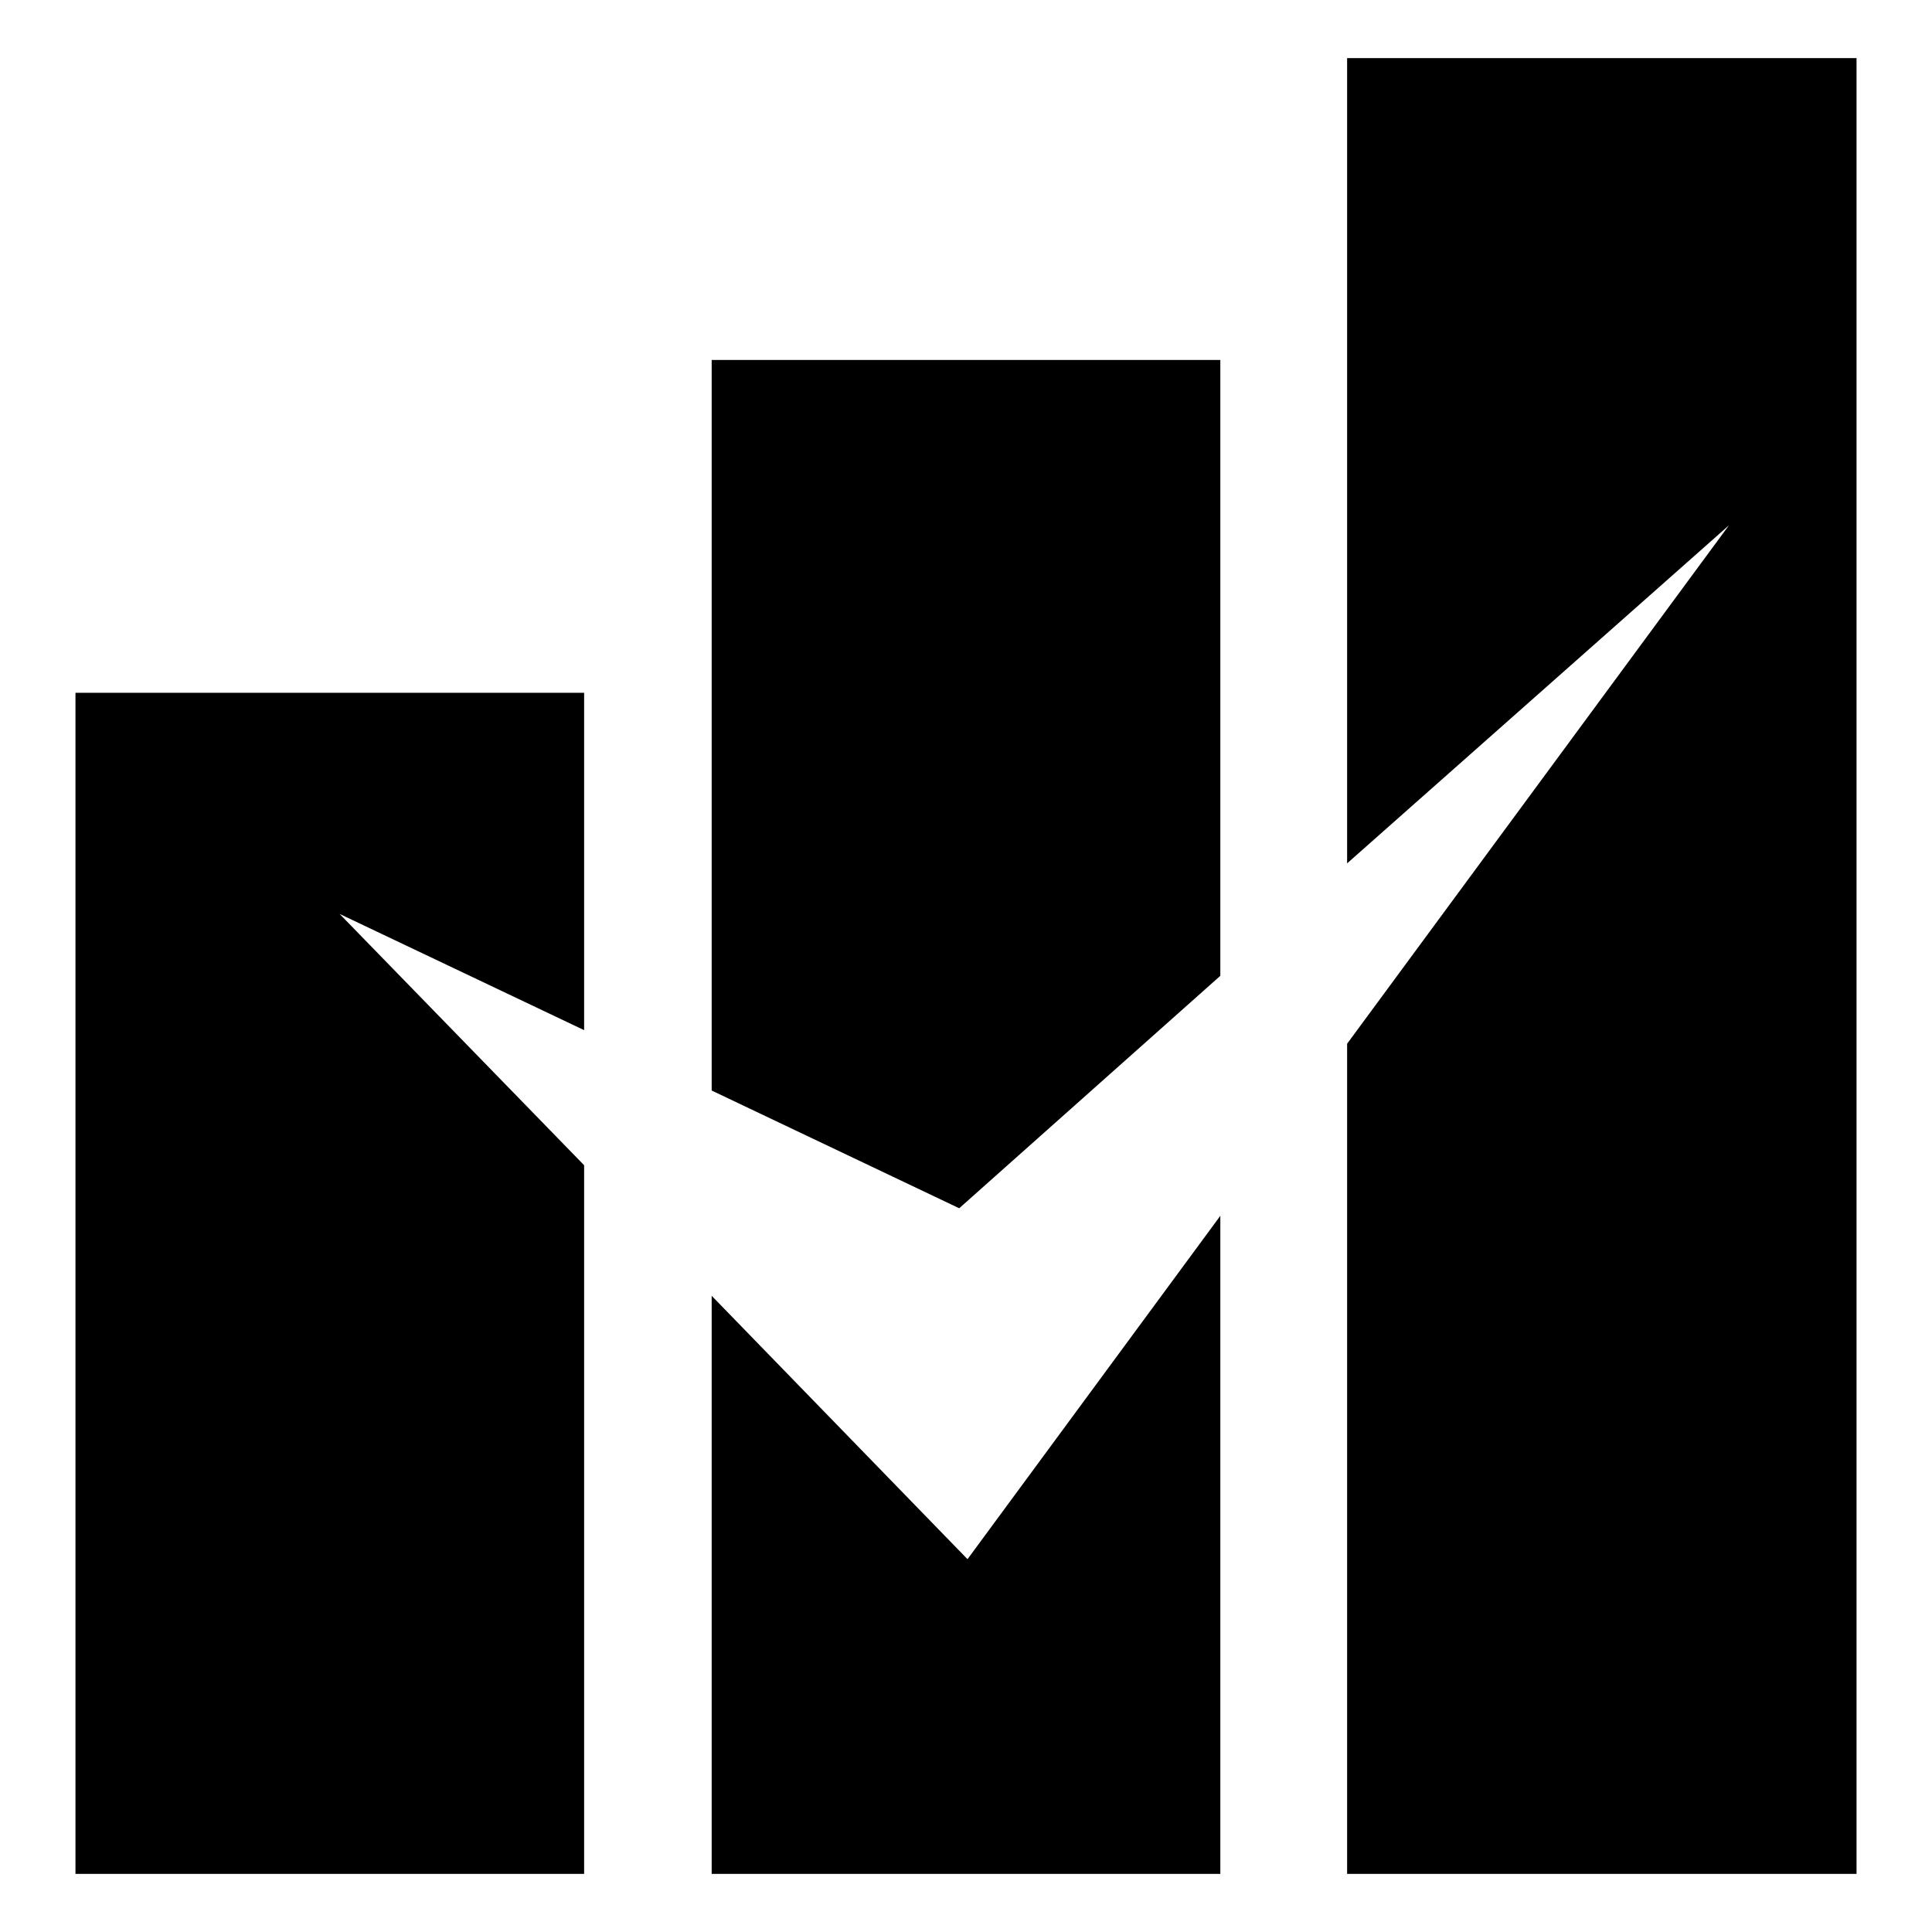
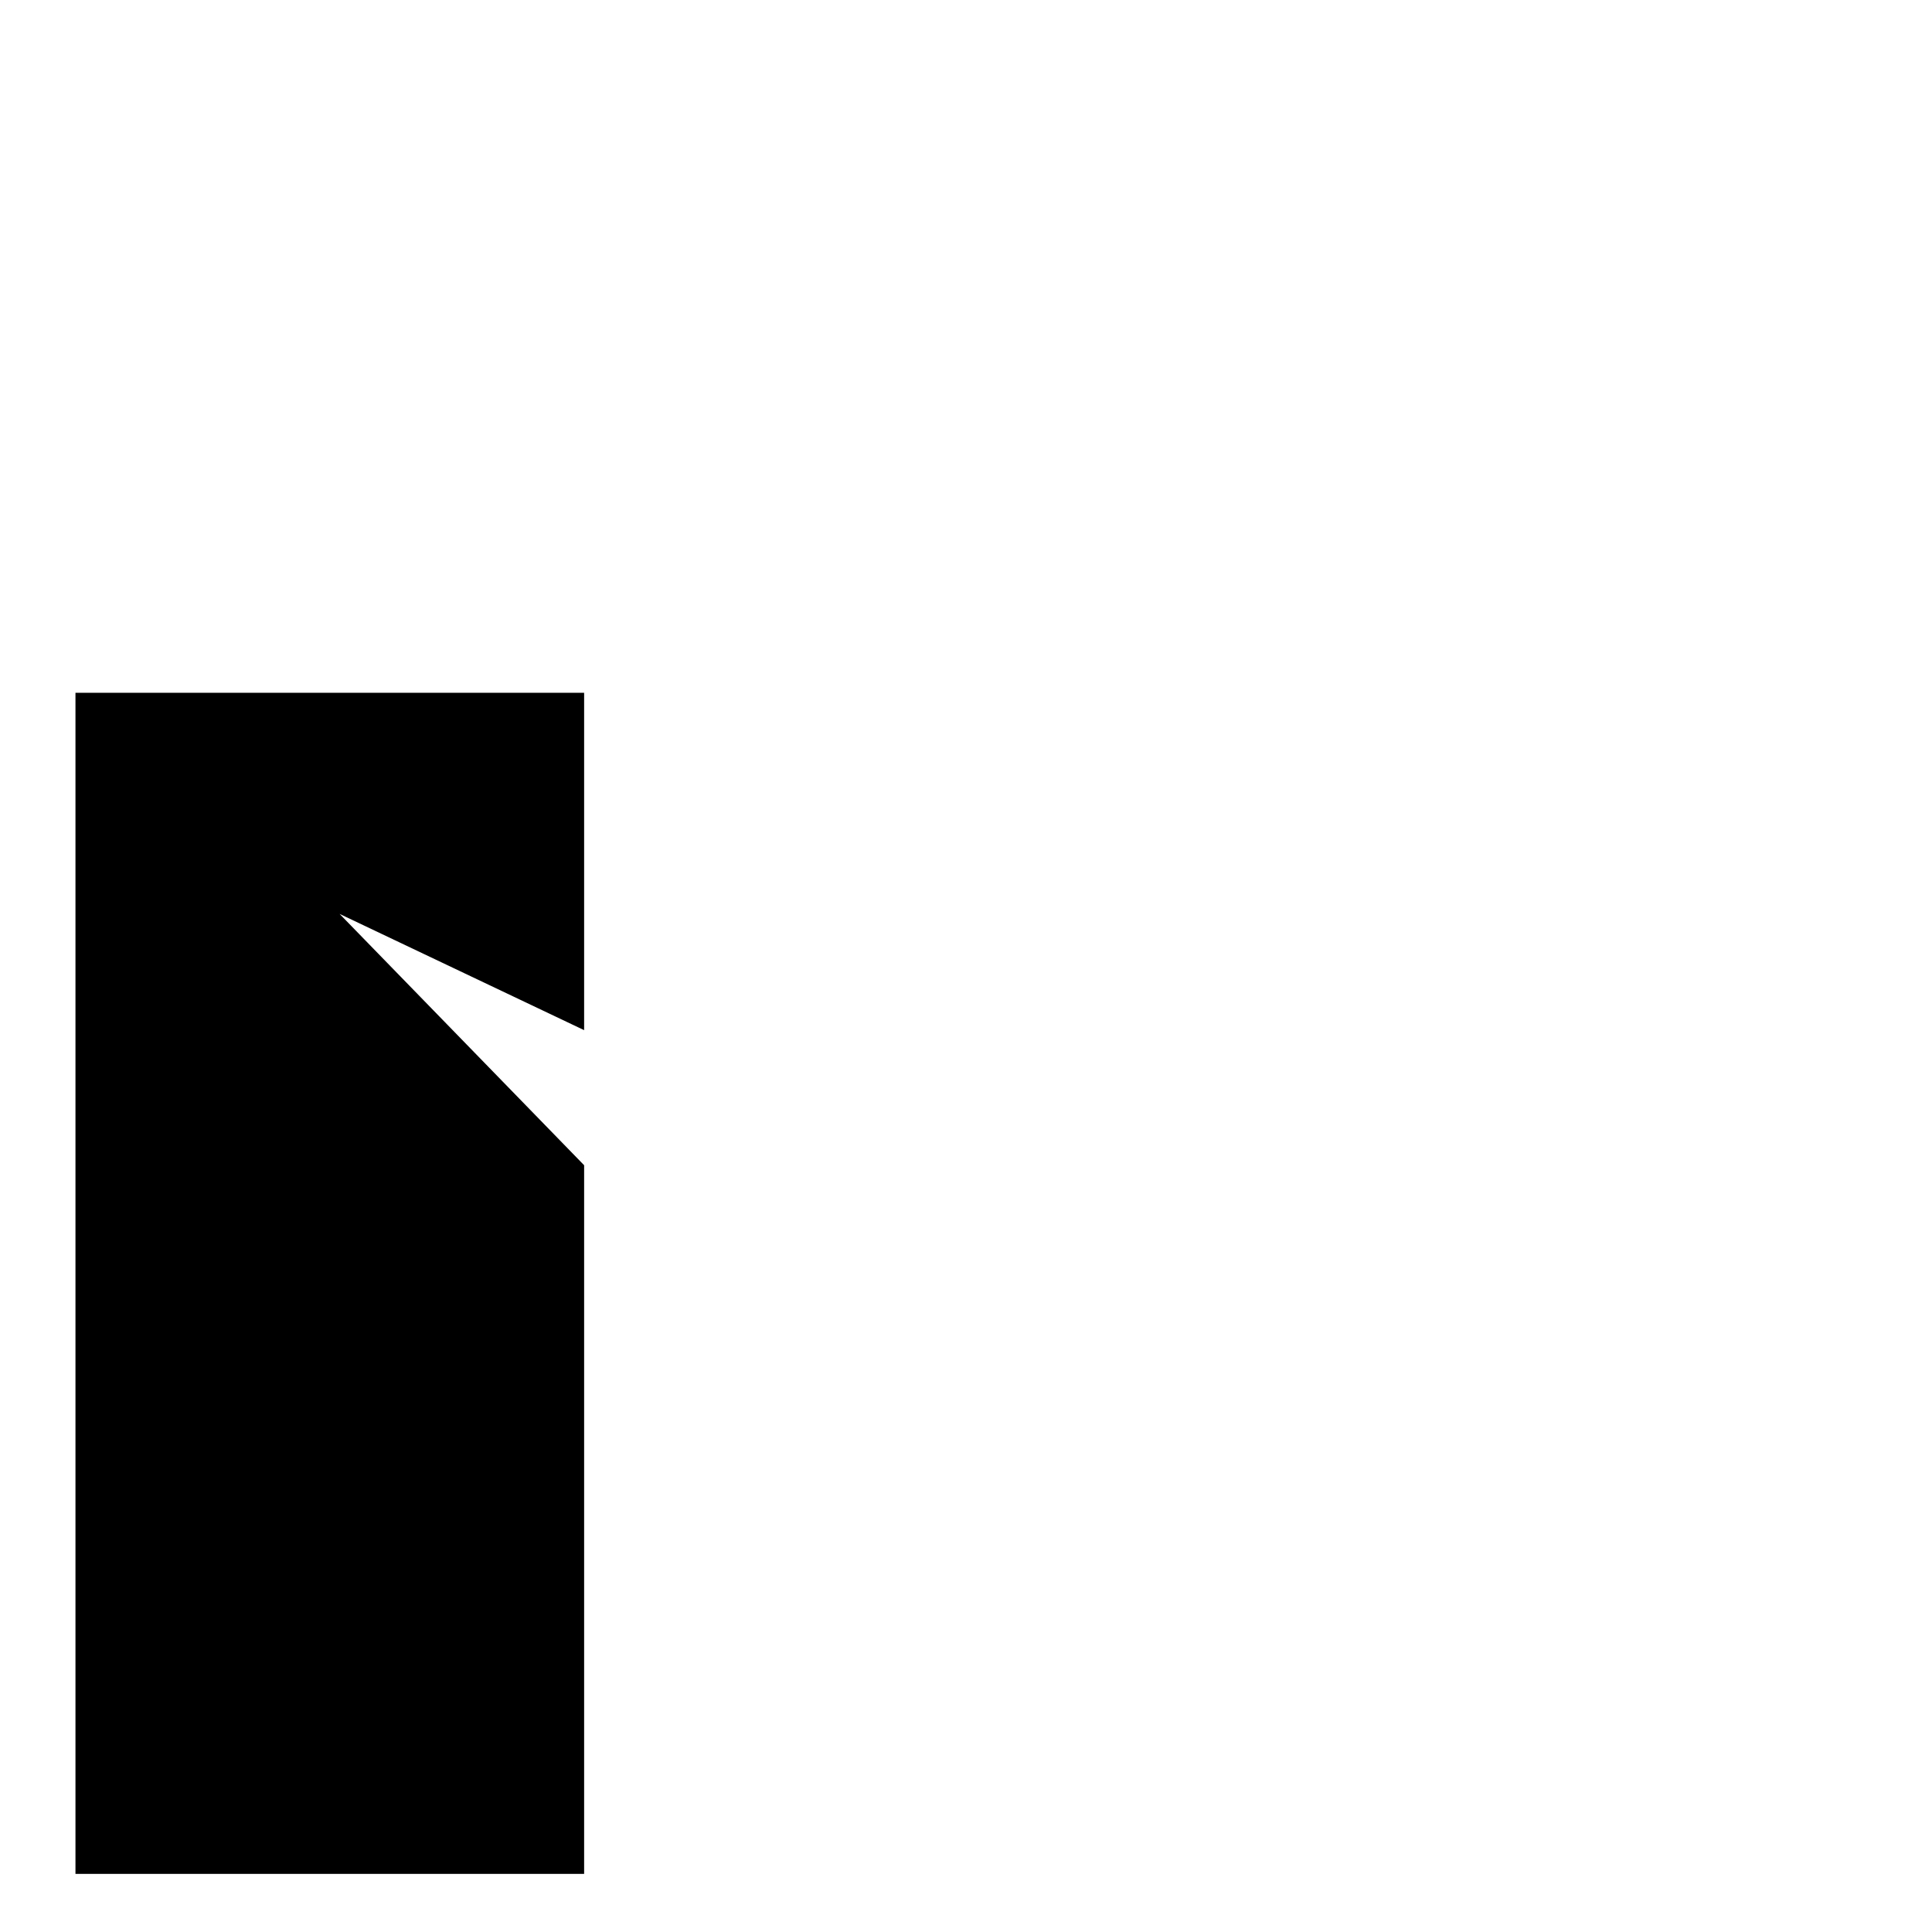
<svg xmlns="http://www.w3.org/2000/svg" version="1.1" x="0px" y="0px" viewBox="0 0 256 256" enable-background="new 0 0 256 256" xml:space="preserve">
  <g>
    <g>
      <g>
        <g>
          <g>
-             <path fill="#000000" d="M178.5 7.7L178.5 114.4 229.1 69.6 178.5 138.3 178.5 248.3 246 248.3 246 7.7 z" />
-             <path fill="#000000" d="M94.3 171.7L94.3 248.3 161.7 248.3 161.7 161.1 128.2 206.6 z" />
-             <path fill="#000000" d="M161.7 129.3L161.7 47.7 94.3 47.7 94.3 144.5 127.1 160.1 z" />
            <path fill="#000000" d="M77.4 136.5L77.4 91.8 10 91.8 10 248.3 77.4 248.3 77.4 154.4 45 121.1 z" />
          </g>
        </g>
        <g />
        <g />
        <g />
        <g />
        <g />
        <g />
        <g />
        <g />
        <g />
        <g />
        <g />
        <g />
        <g />
        <g />
        <g />
      </g>
      <g />
      <g />
      <g />
      <g />
      <g />
      <g />
      <g />
      <g />
      <g />
      <g />
      <g />
      <g />
      <g />
      <g />
      <g />
    </g>
  </g>
</svg>